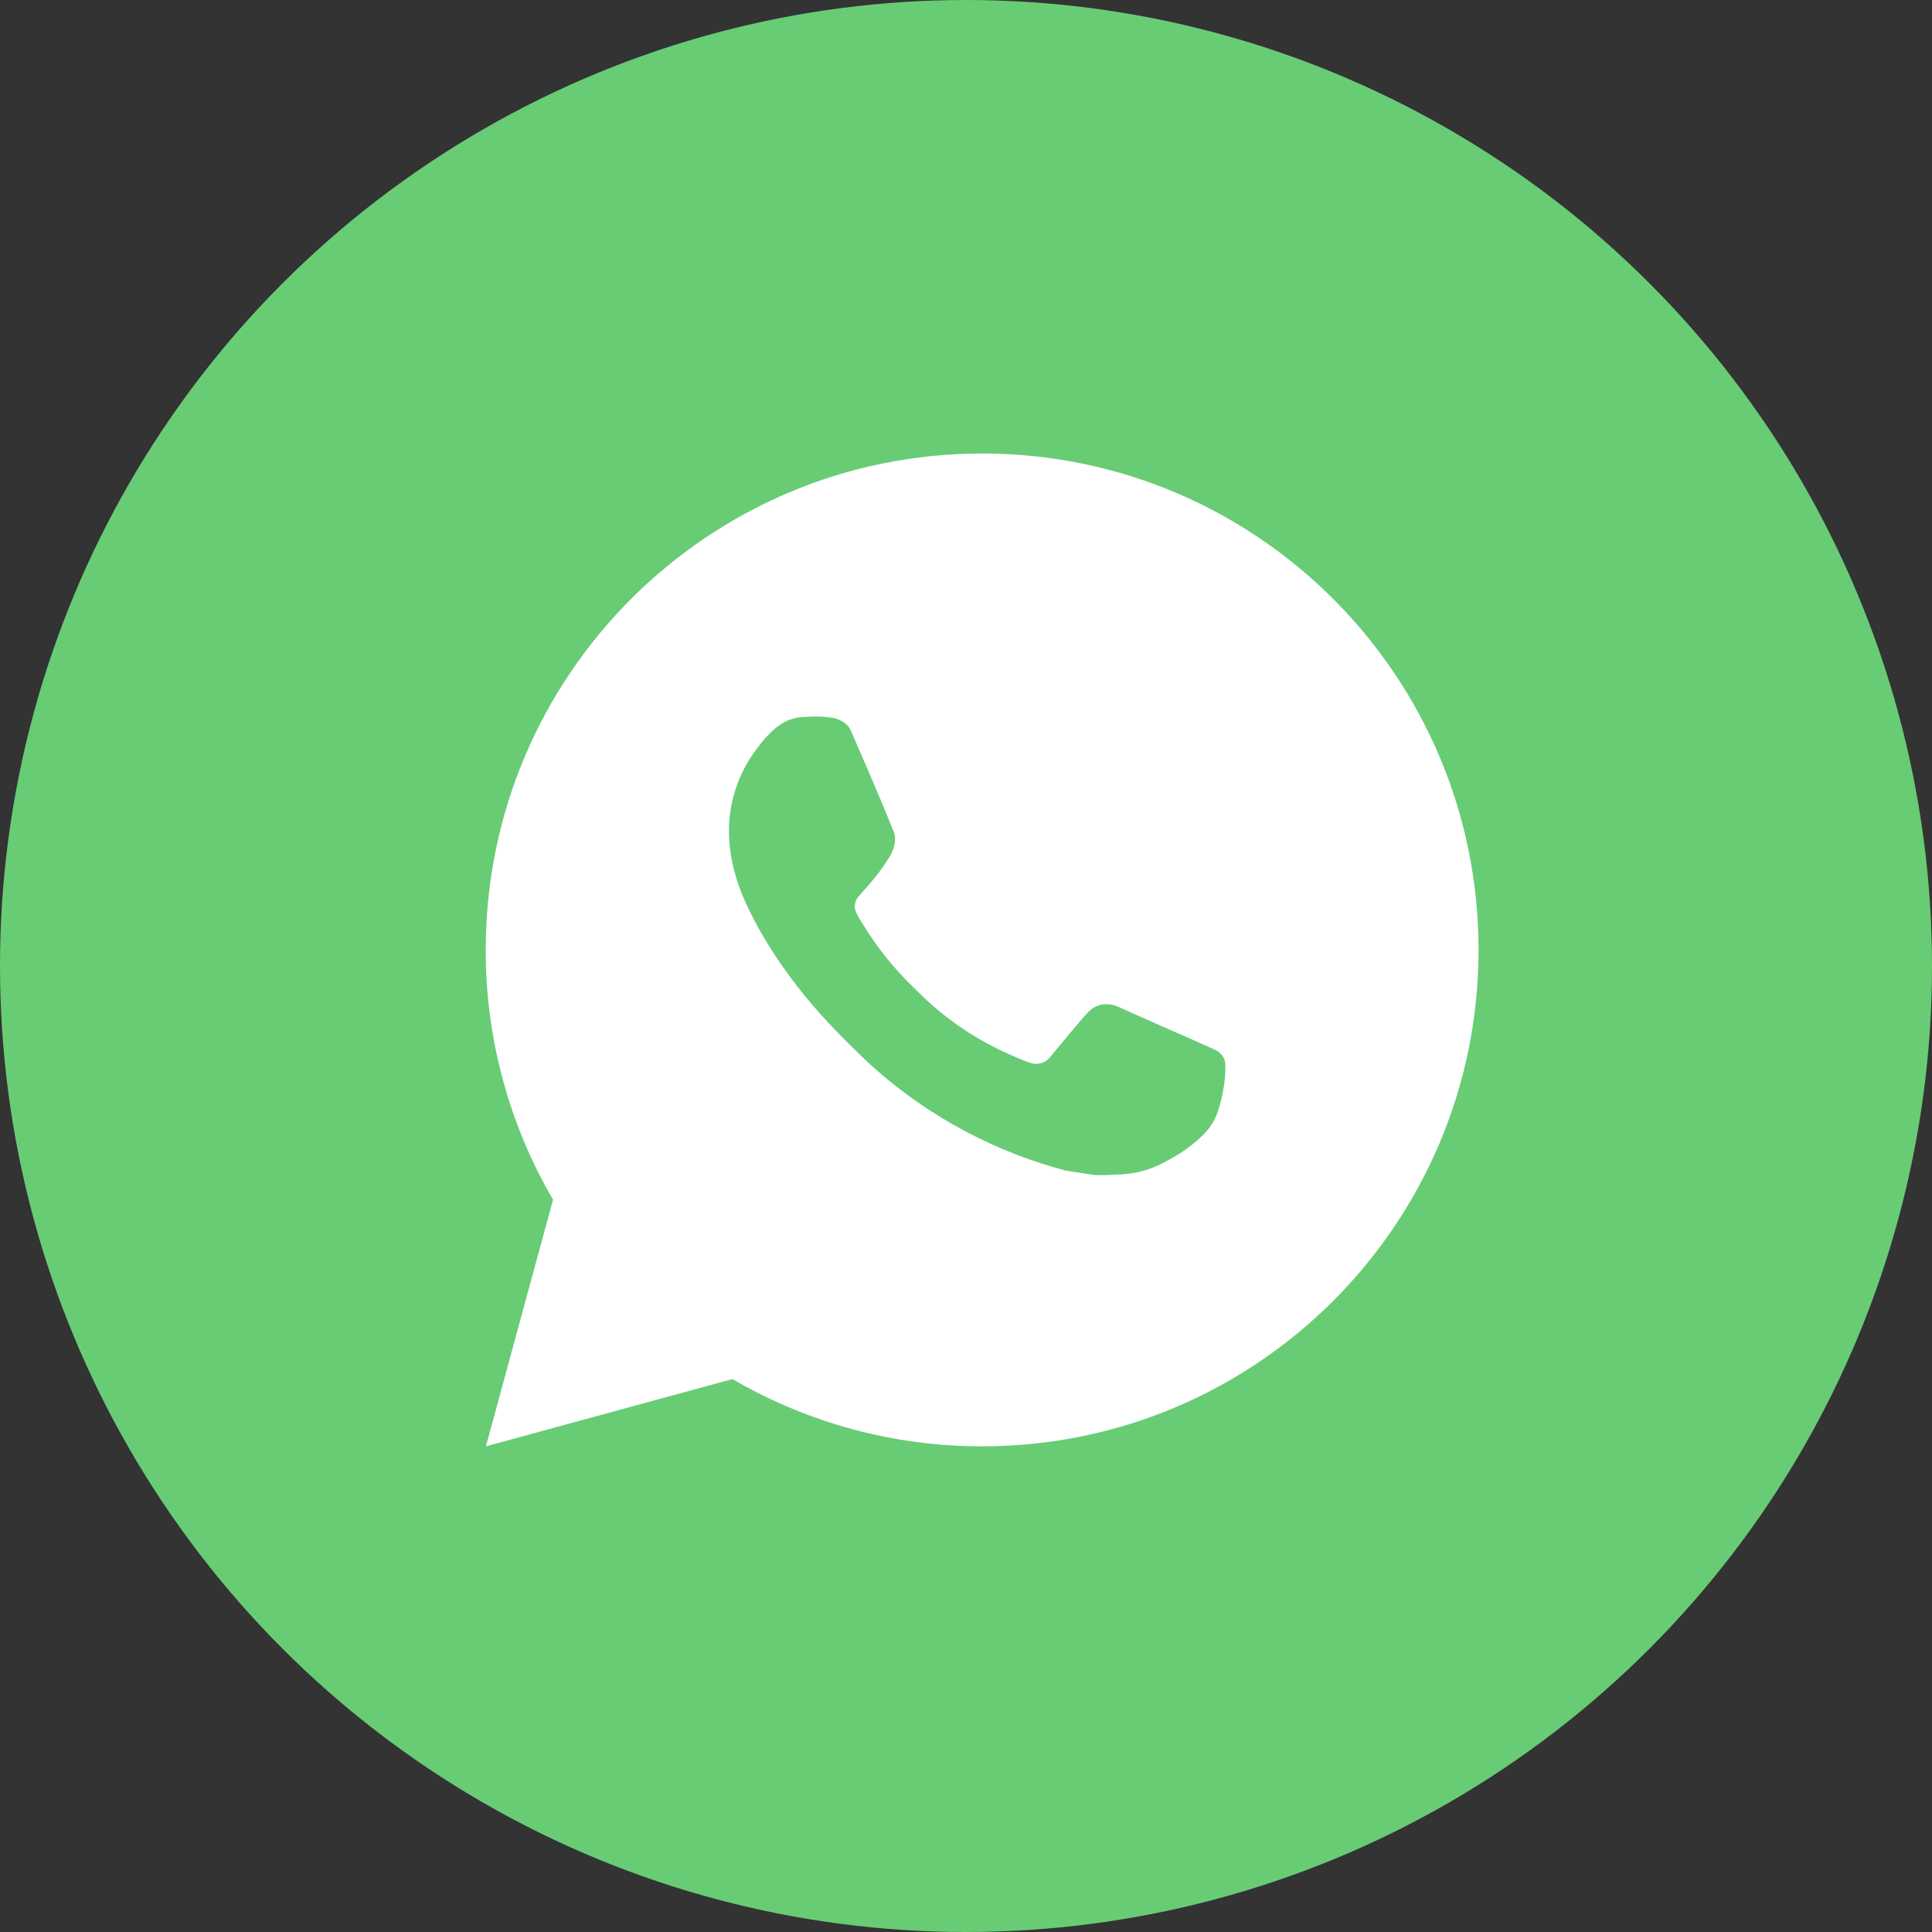
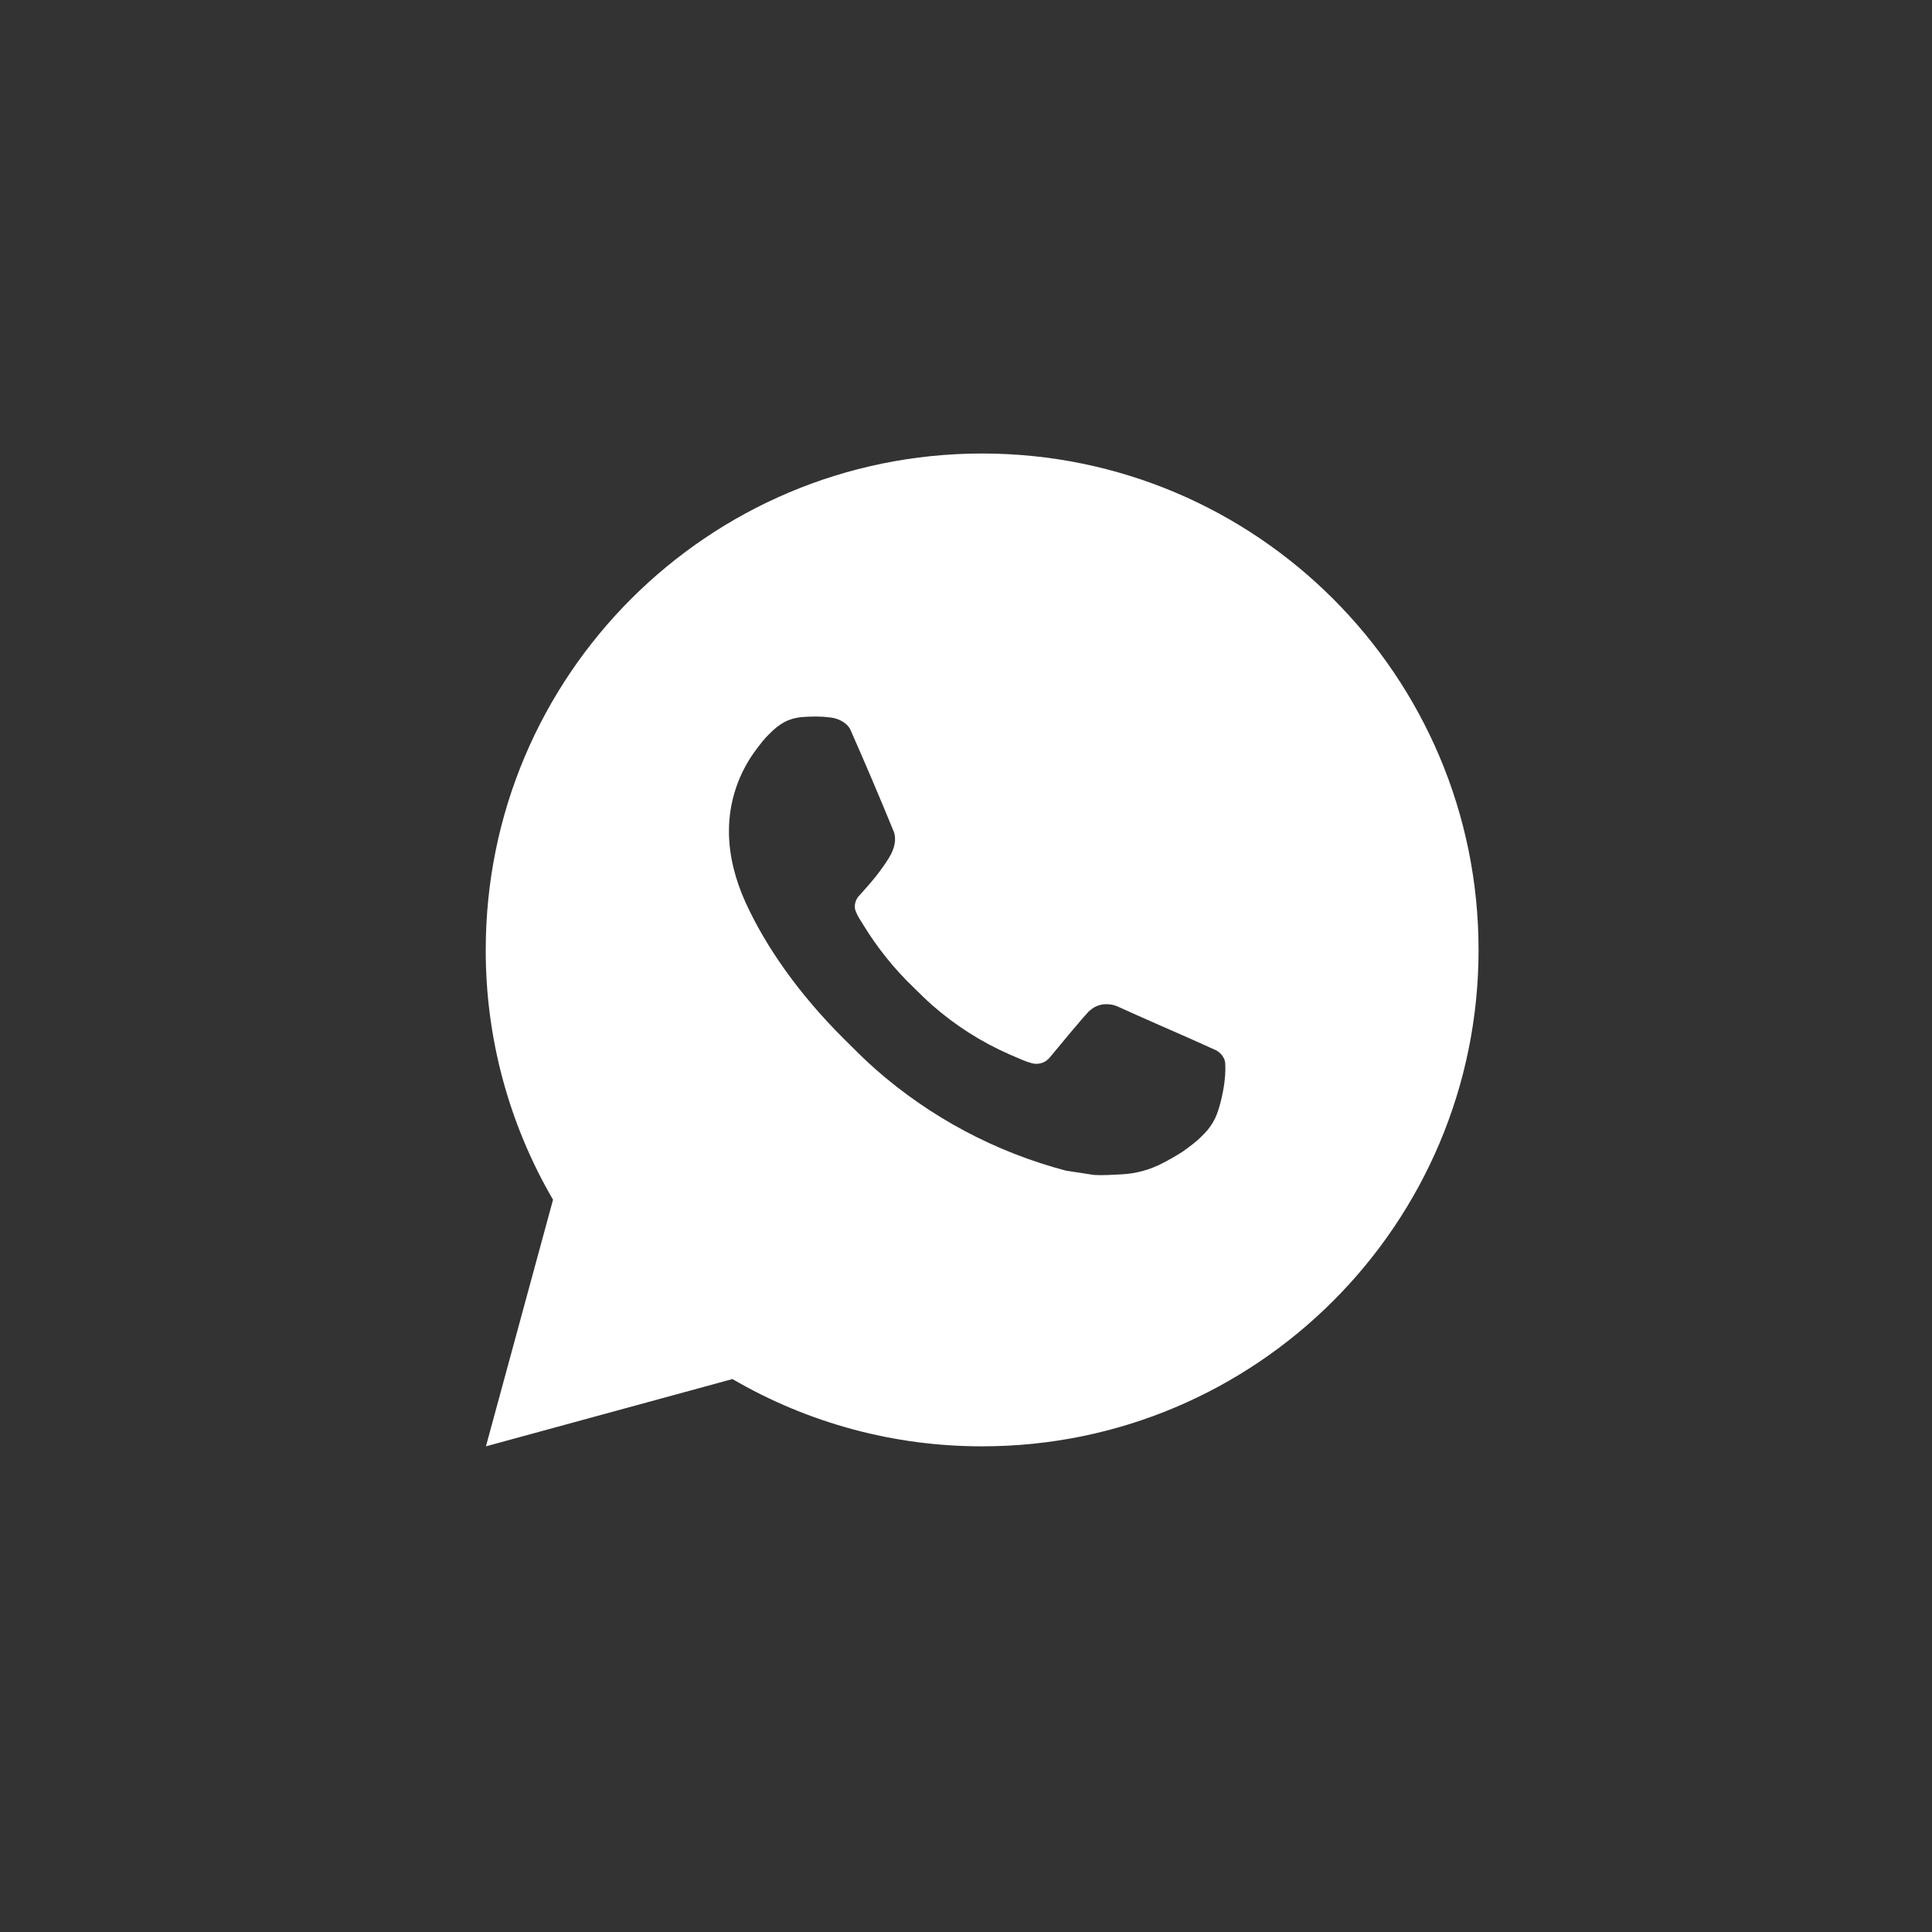
<svg xmlns="http://www.w3.org/2000/svg" width="60" height="60" viewBox="0 0 60 60" fill="none">
  <rect x="0" y="0" width="60" height="60" fill="#333333" stroke="none" />
-   <circle cx="30" cy="30" r="30" fill="#68CC75" />
  <path d="M30.502 14.084C39.016 14.084 45.918 20.985 45.918 29.5C45.918 38.015 39.016 44.917 30.502 44.917C27.777 44.921 25.101 44.2 22.747 42.828L15.091 44.917L17.175 37.258C15.802 34.904 15.08 32.226 15.085 29.5C15.085 20.985 21.987 14.084 30.502 14.084ZM25.248 22.254L24.939 22.267C24.74 22.279 24.545 22.331 24.366 22.421C24.199 22.515 24.046 22.634 23.913 22.772C23.728 22.947 23.623 23.098 23.51 23.244C22.94 23.985 22.633 24.896 22.638 25.831C22.641 26.586 22.838 27.322 23.146 28.009C23.777 29.4 24.814 30.872 26.183 32.237C26.513 32.565 26.837 32.895 27.186 33.202C28.887 34.699 30.914 35.779 33.105 36.356L33.981 36.49C34.266 36.505 34.552 36.484 34.838 36.47C35.287 36.447 35.726 36.325 36.123 36.114C36.325 36.01 36.522 35.897 36.713 35.775C36.713 35.775 36.779 35.732 36.906 35.636C37.114 35.482 37.242 35.372 37.414 35.192C37.542 35.059 37.653 34.904 37.738 34.726C37.858 34.475 37.979 33.996 38.028 33.596C38.065 33.291 38.054 33.125 38.05 33.021C38.044 32.856 37.906 32.685 37.757 32.613L36.859 32.21C36.859 32.21 35.518 31.626 34.698 31.253C34.612 31.216 34.52 31.194 34.427 31.19C34.321 31.179 34.215 31.191 34.114 31.225C34.014 31.258 33.922 31.313 33.844 31.386C33.836 31.383 33.733 31.47 32.618 32.821C32.554 32.907 32.466 32.972 32.365 33.008C32.264 33.043 32.155 33.048 32.051 33.021C31.951 32.994 31.852 32.96 31.757 32.92C31.565 32.839 31.499 32.809 31.368 32.753C30.483 32.367 29.664 31.845 28.94 31.207C28.746 31.037 28.565 30.852 28.38 30.673C27.774 30.093 27.245 29.435 26.808 28.718L26.717 28.572C26.651 28.474 26.599 28.367 26.56 28.256C26.501 28.029 26.654 27.848 26.654 27.848C26.654 27.848 27.028 27.437 27.203 27.215C27.372 27 27.515 26.79 27.608 26.64C27.79 26.348 27.847 26.047 27.751 25.814C27.32 24.759 26.873 23.71 26.413 22.668C26.322 22.461 26.052 22.313 25.807 22.284C25.724 22.274 25.641 22.265 25.558 22.259C25.351 22.249 25.143 22.251 24.936 22.265L25.246 22.253L25.248 22.254Z" fill="white" />
</svg>